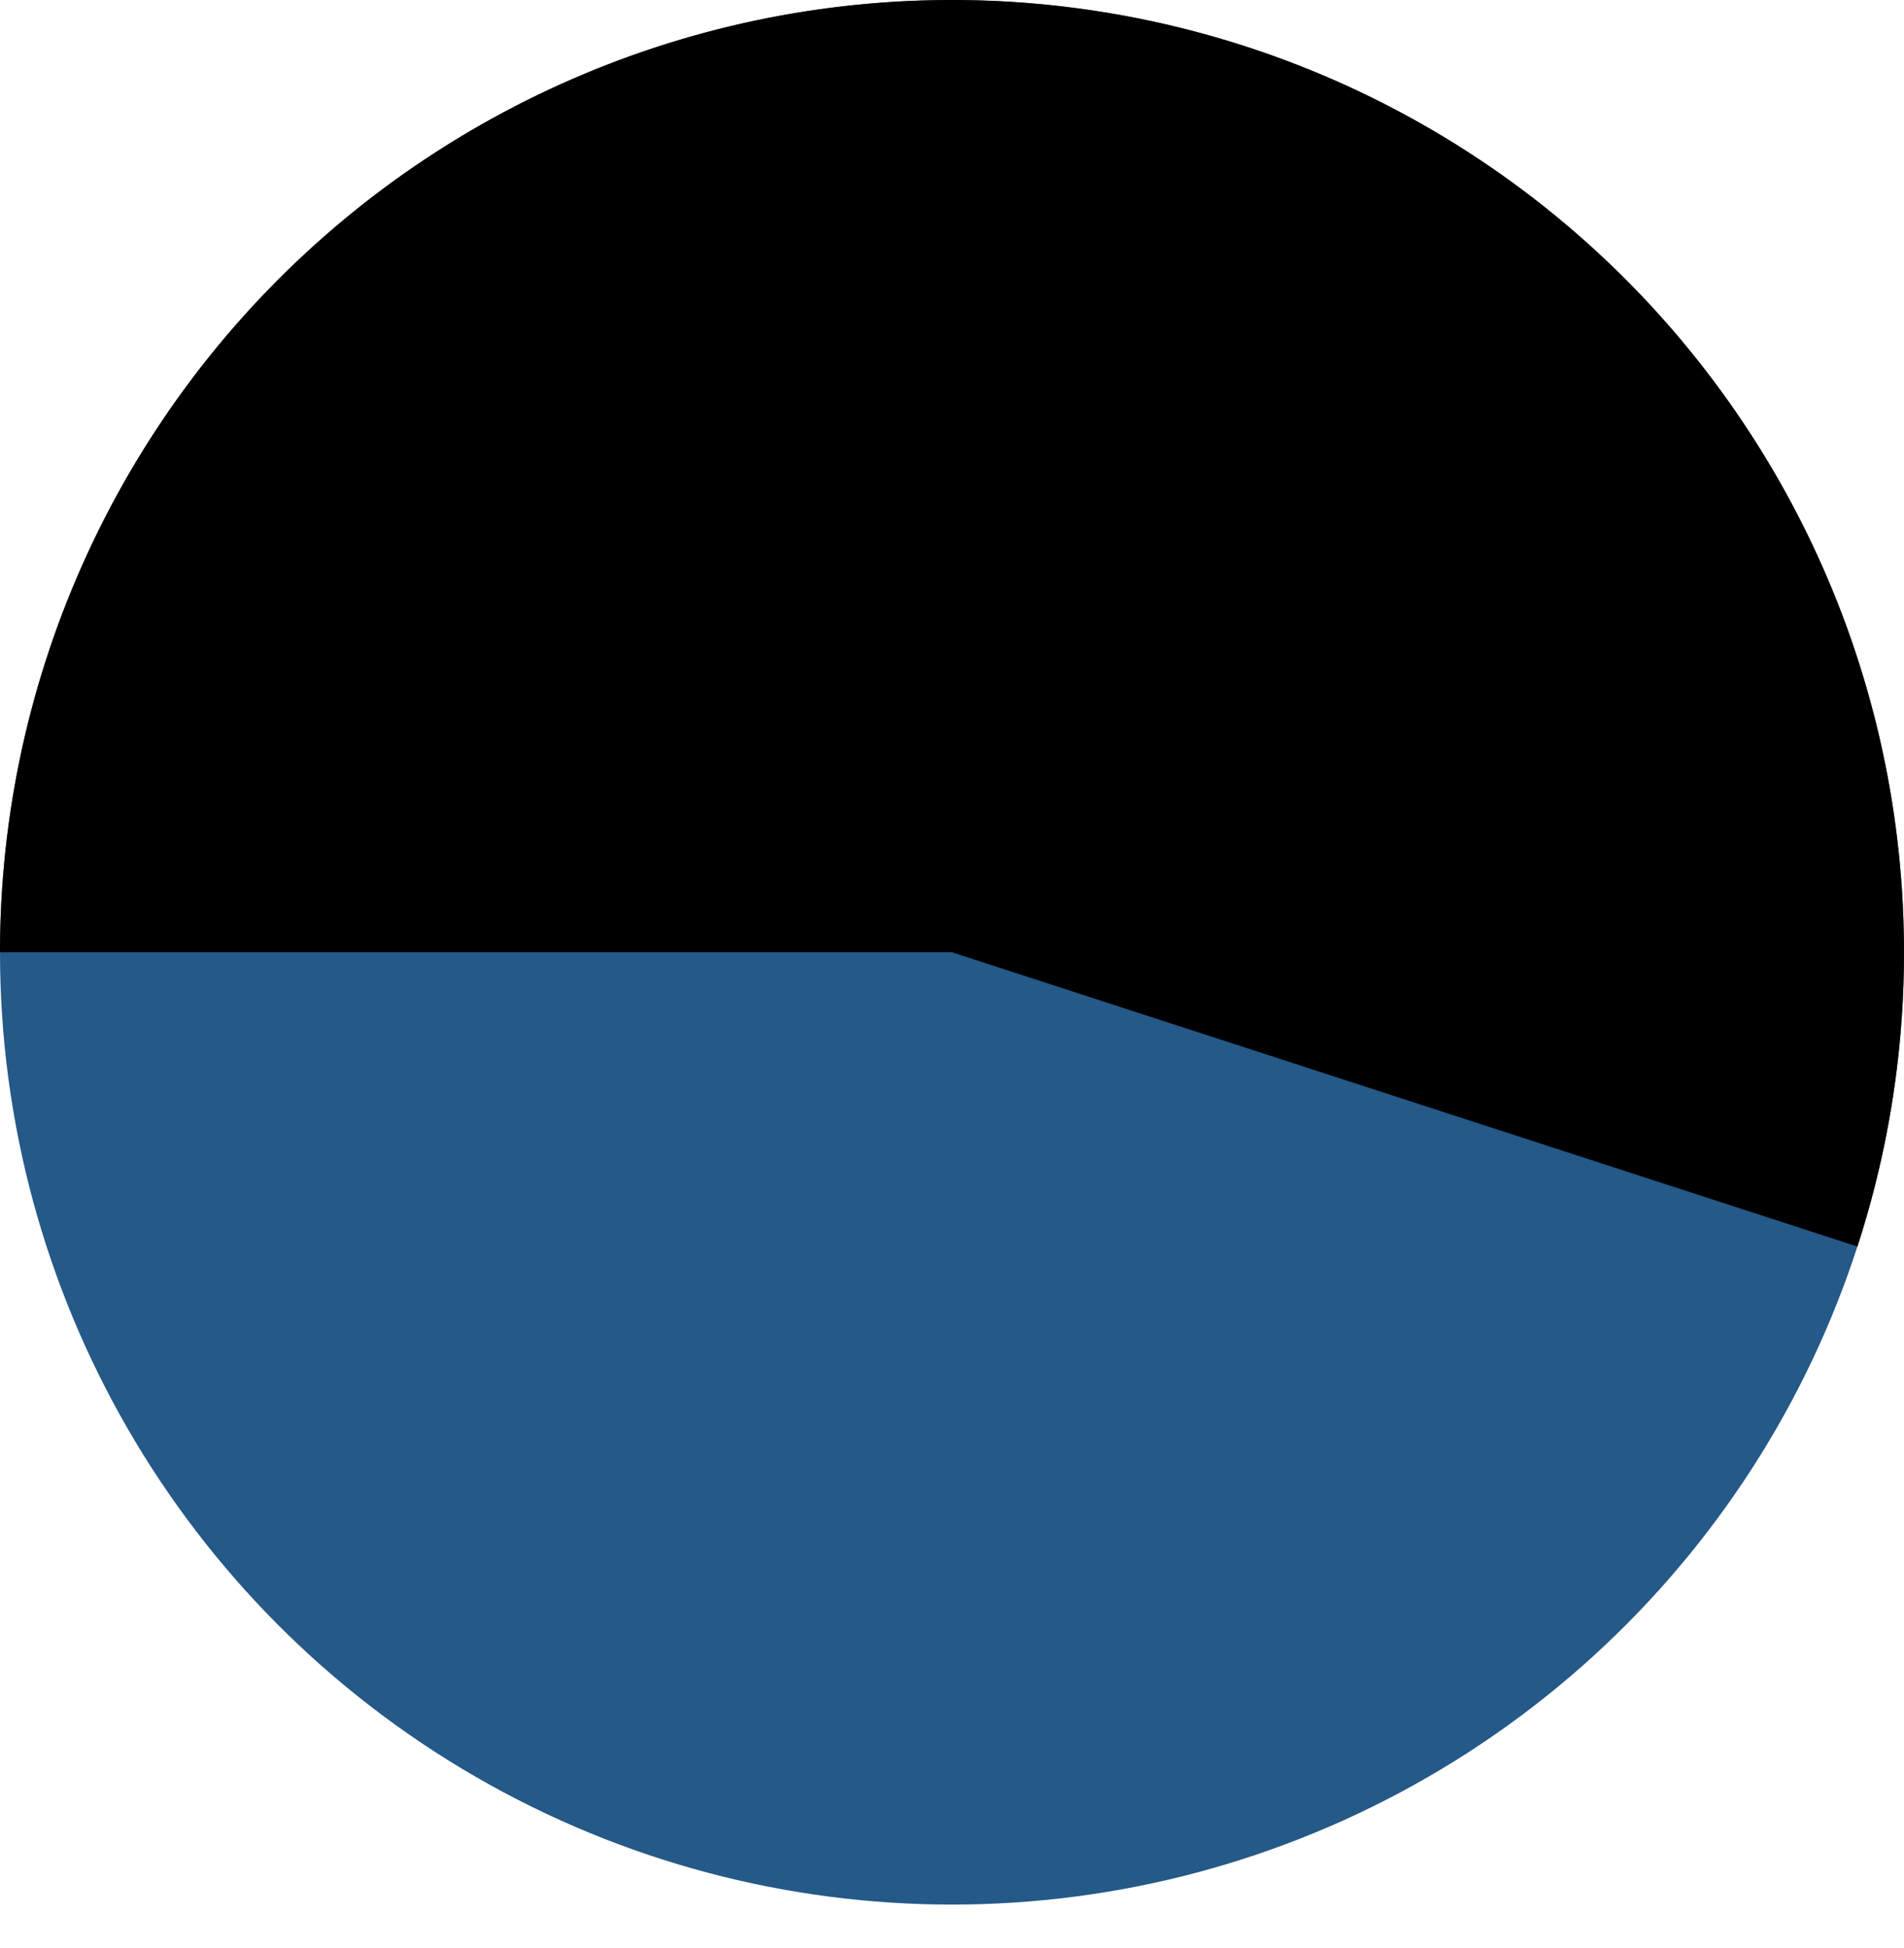
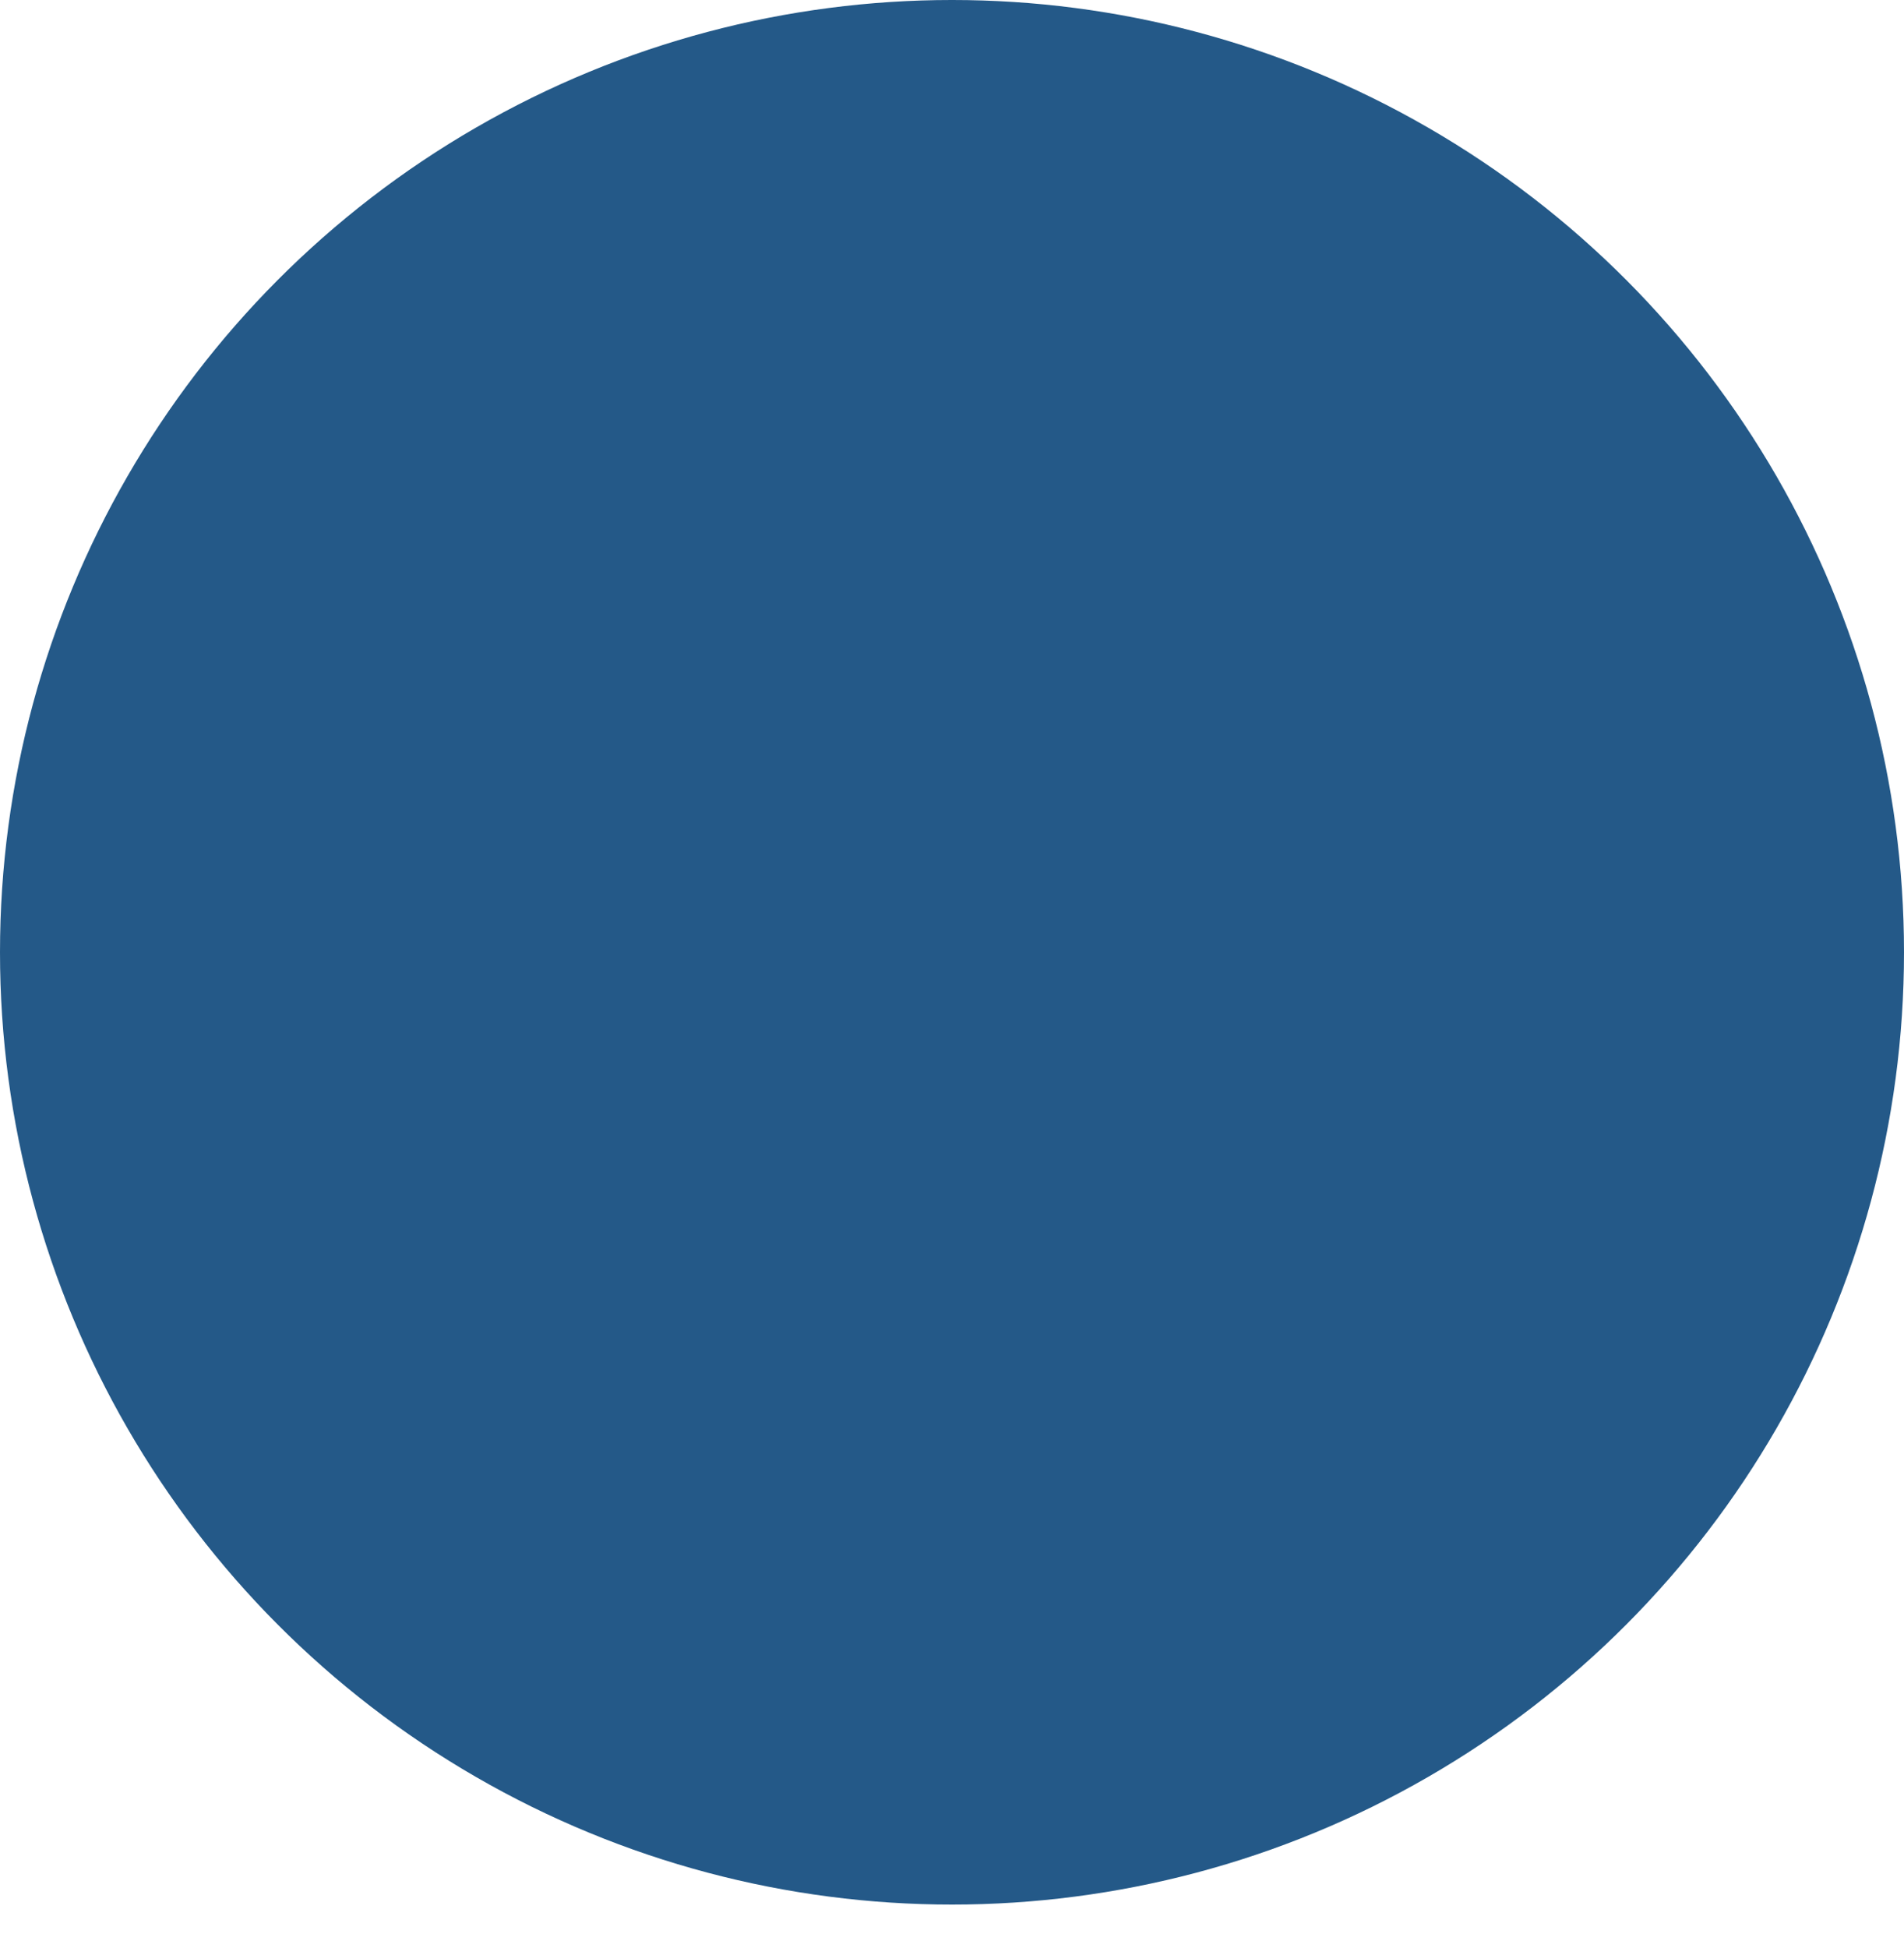
<svg xmlns="http://www.w3.org/2000/svg" width="44" height="45" viewBox="0 0 44 45" fill="none">
  <circle cx="22" cy="22" r="22" transform="rotate(-180 22 22)" fill="#245988" />
-   <path d="M5.738e-06 22C6.01602e-06 18.82 0.689 15.678 2.021 12.79C3.352 9.901 5.294 7.336 7.712 5.271C10.13 3.206 12.968 1.689 16.028 0.826C19.089 -0.037 22.301 -0.227 25.442 0.271C28.583 0.768 31.578 1.941 34.222 3.708C36.867 5.474 39.096 7.794 40.758 10.505C42.42 13.217 43.474 16.256 43.847 19.414C44.221 22.572 43.906 25.774 42.923 28.798L22 22L5.738e-06 22Z" fill="black" />
</svg>